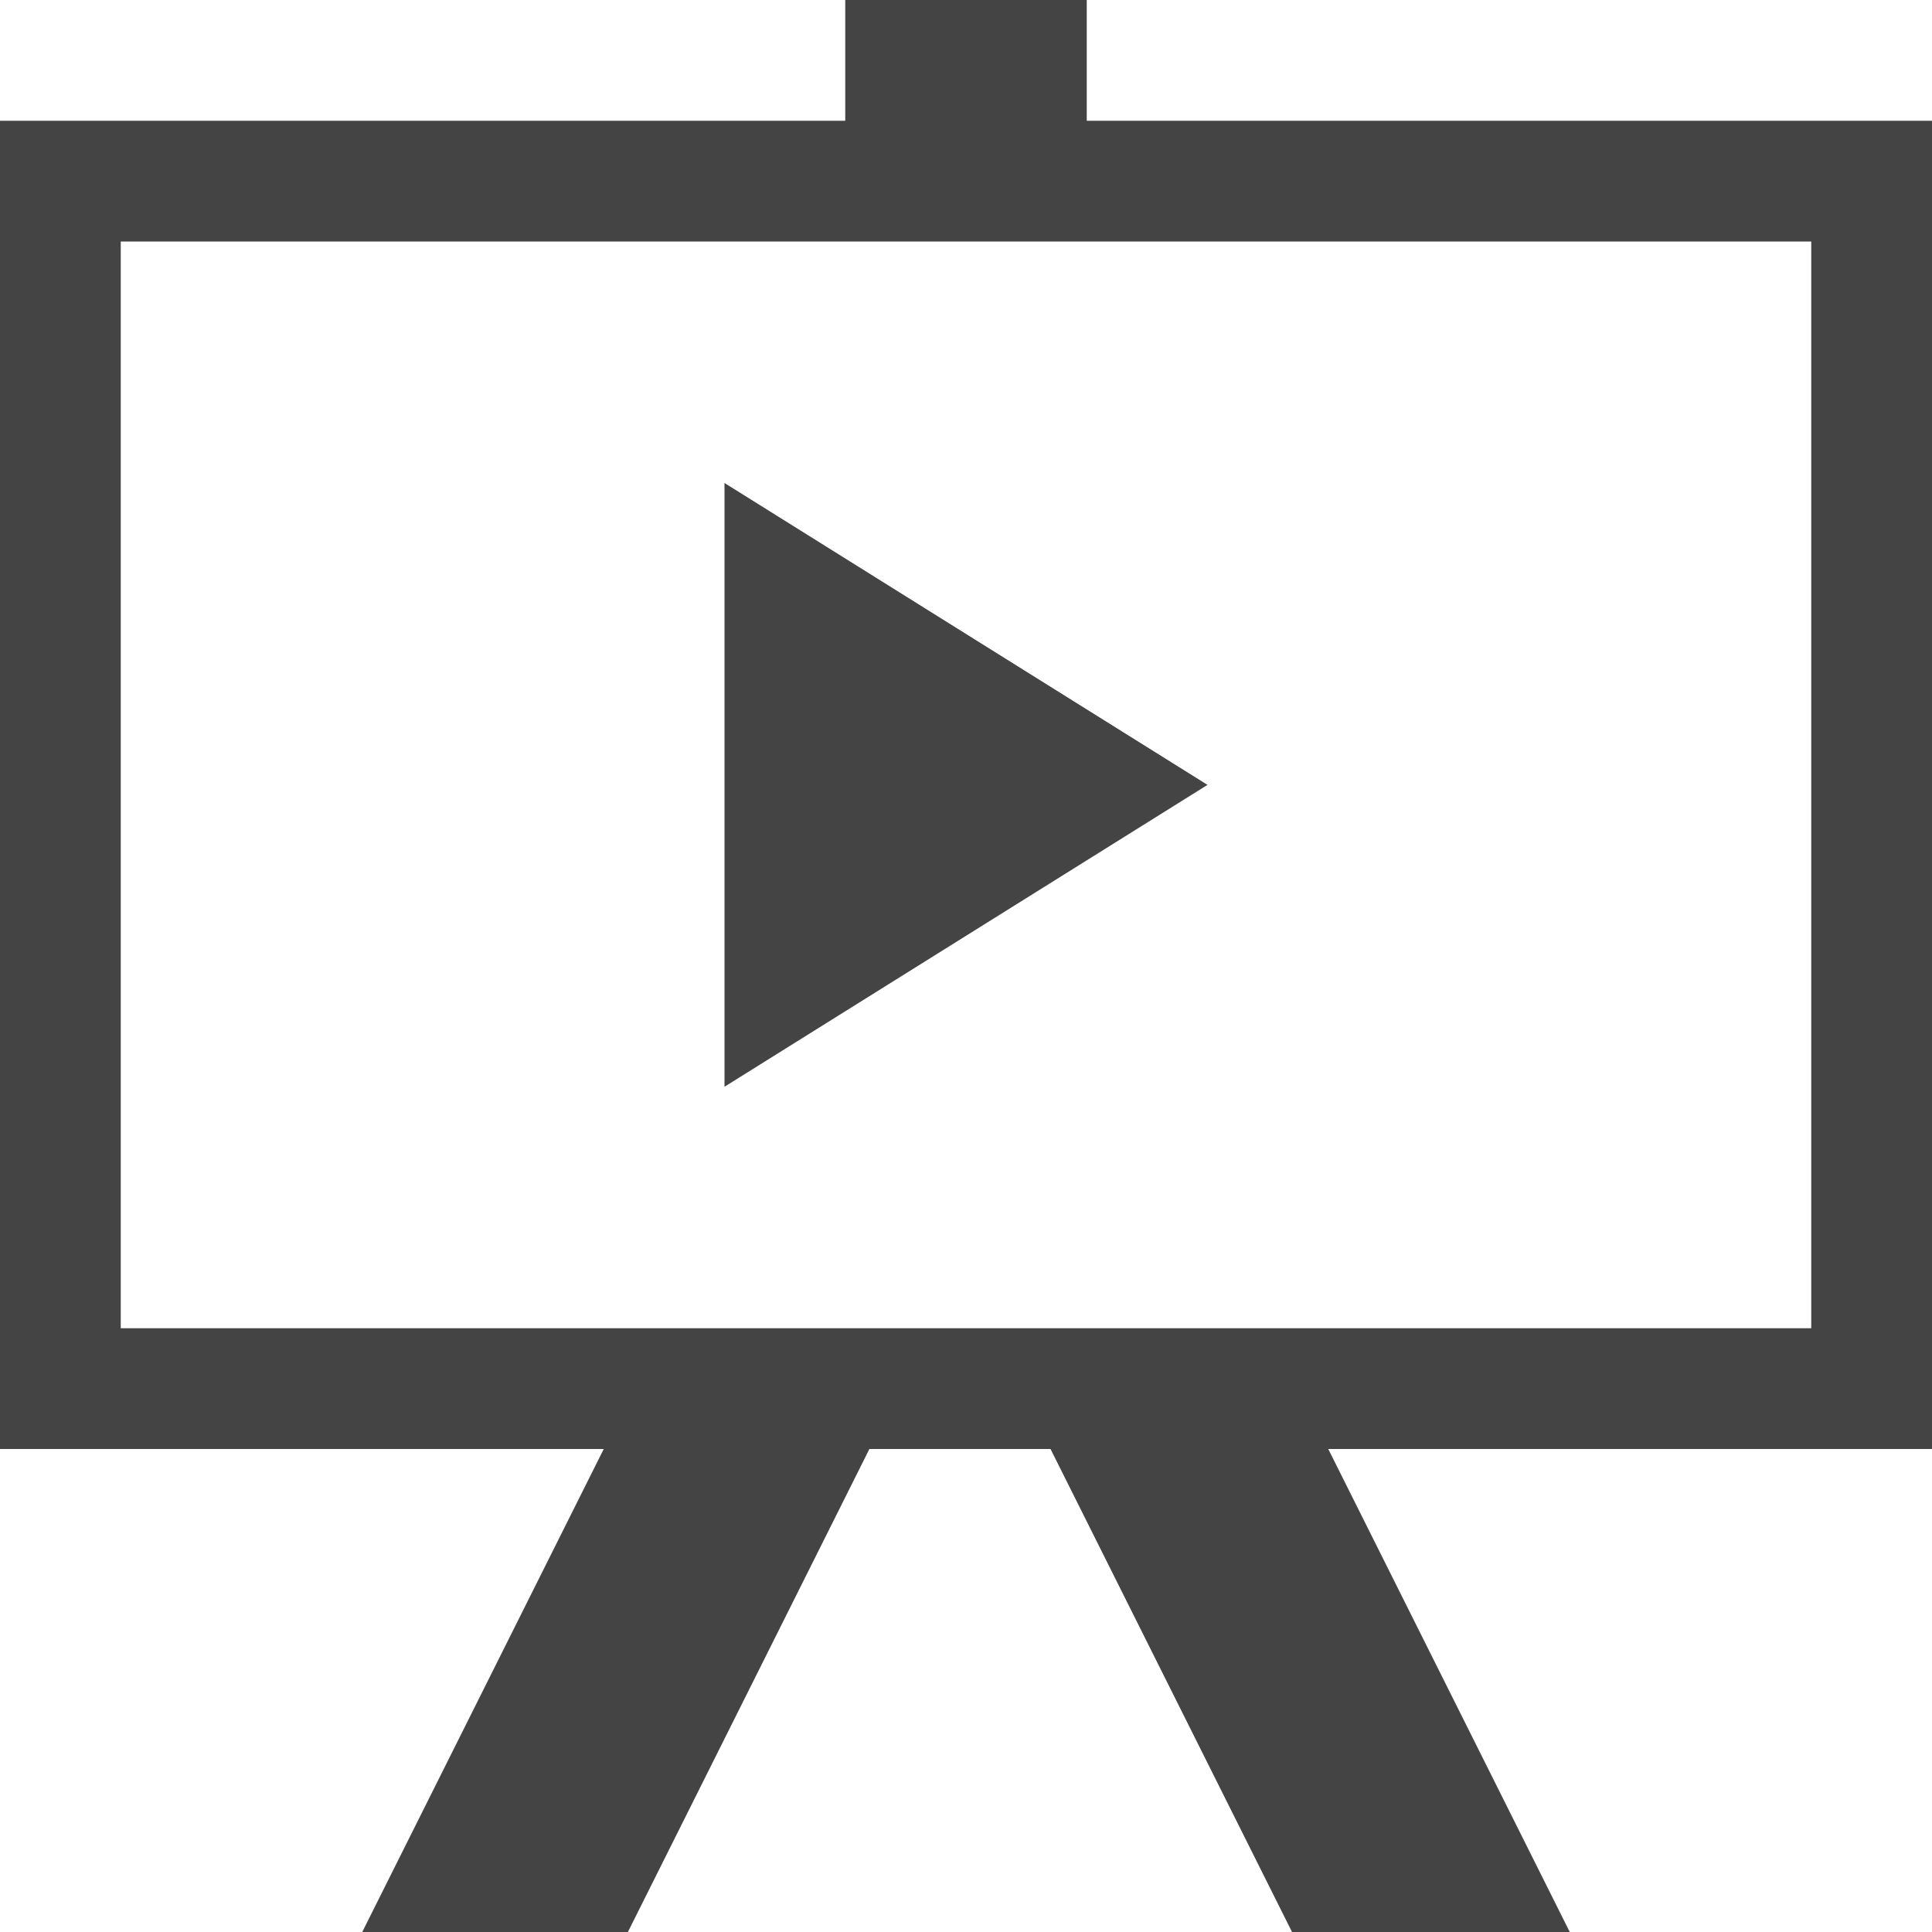
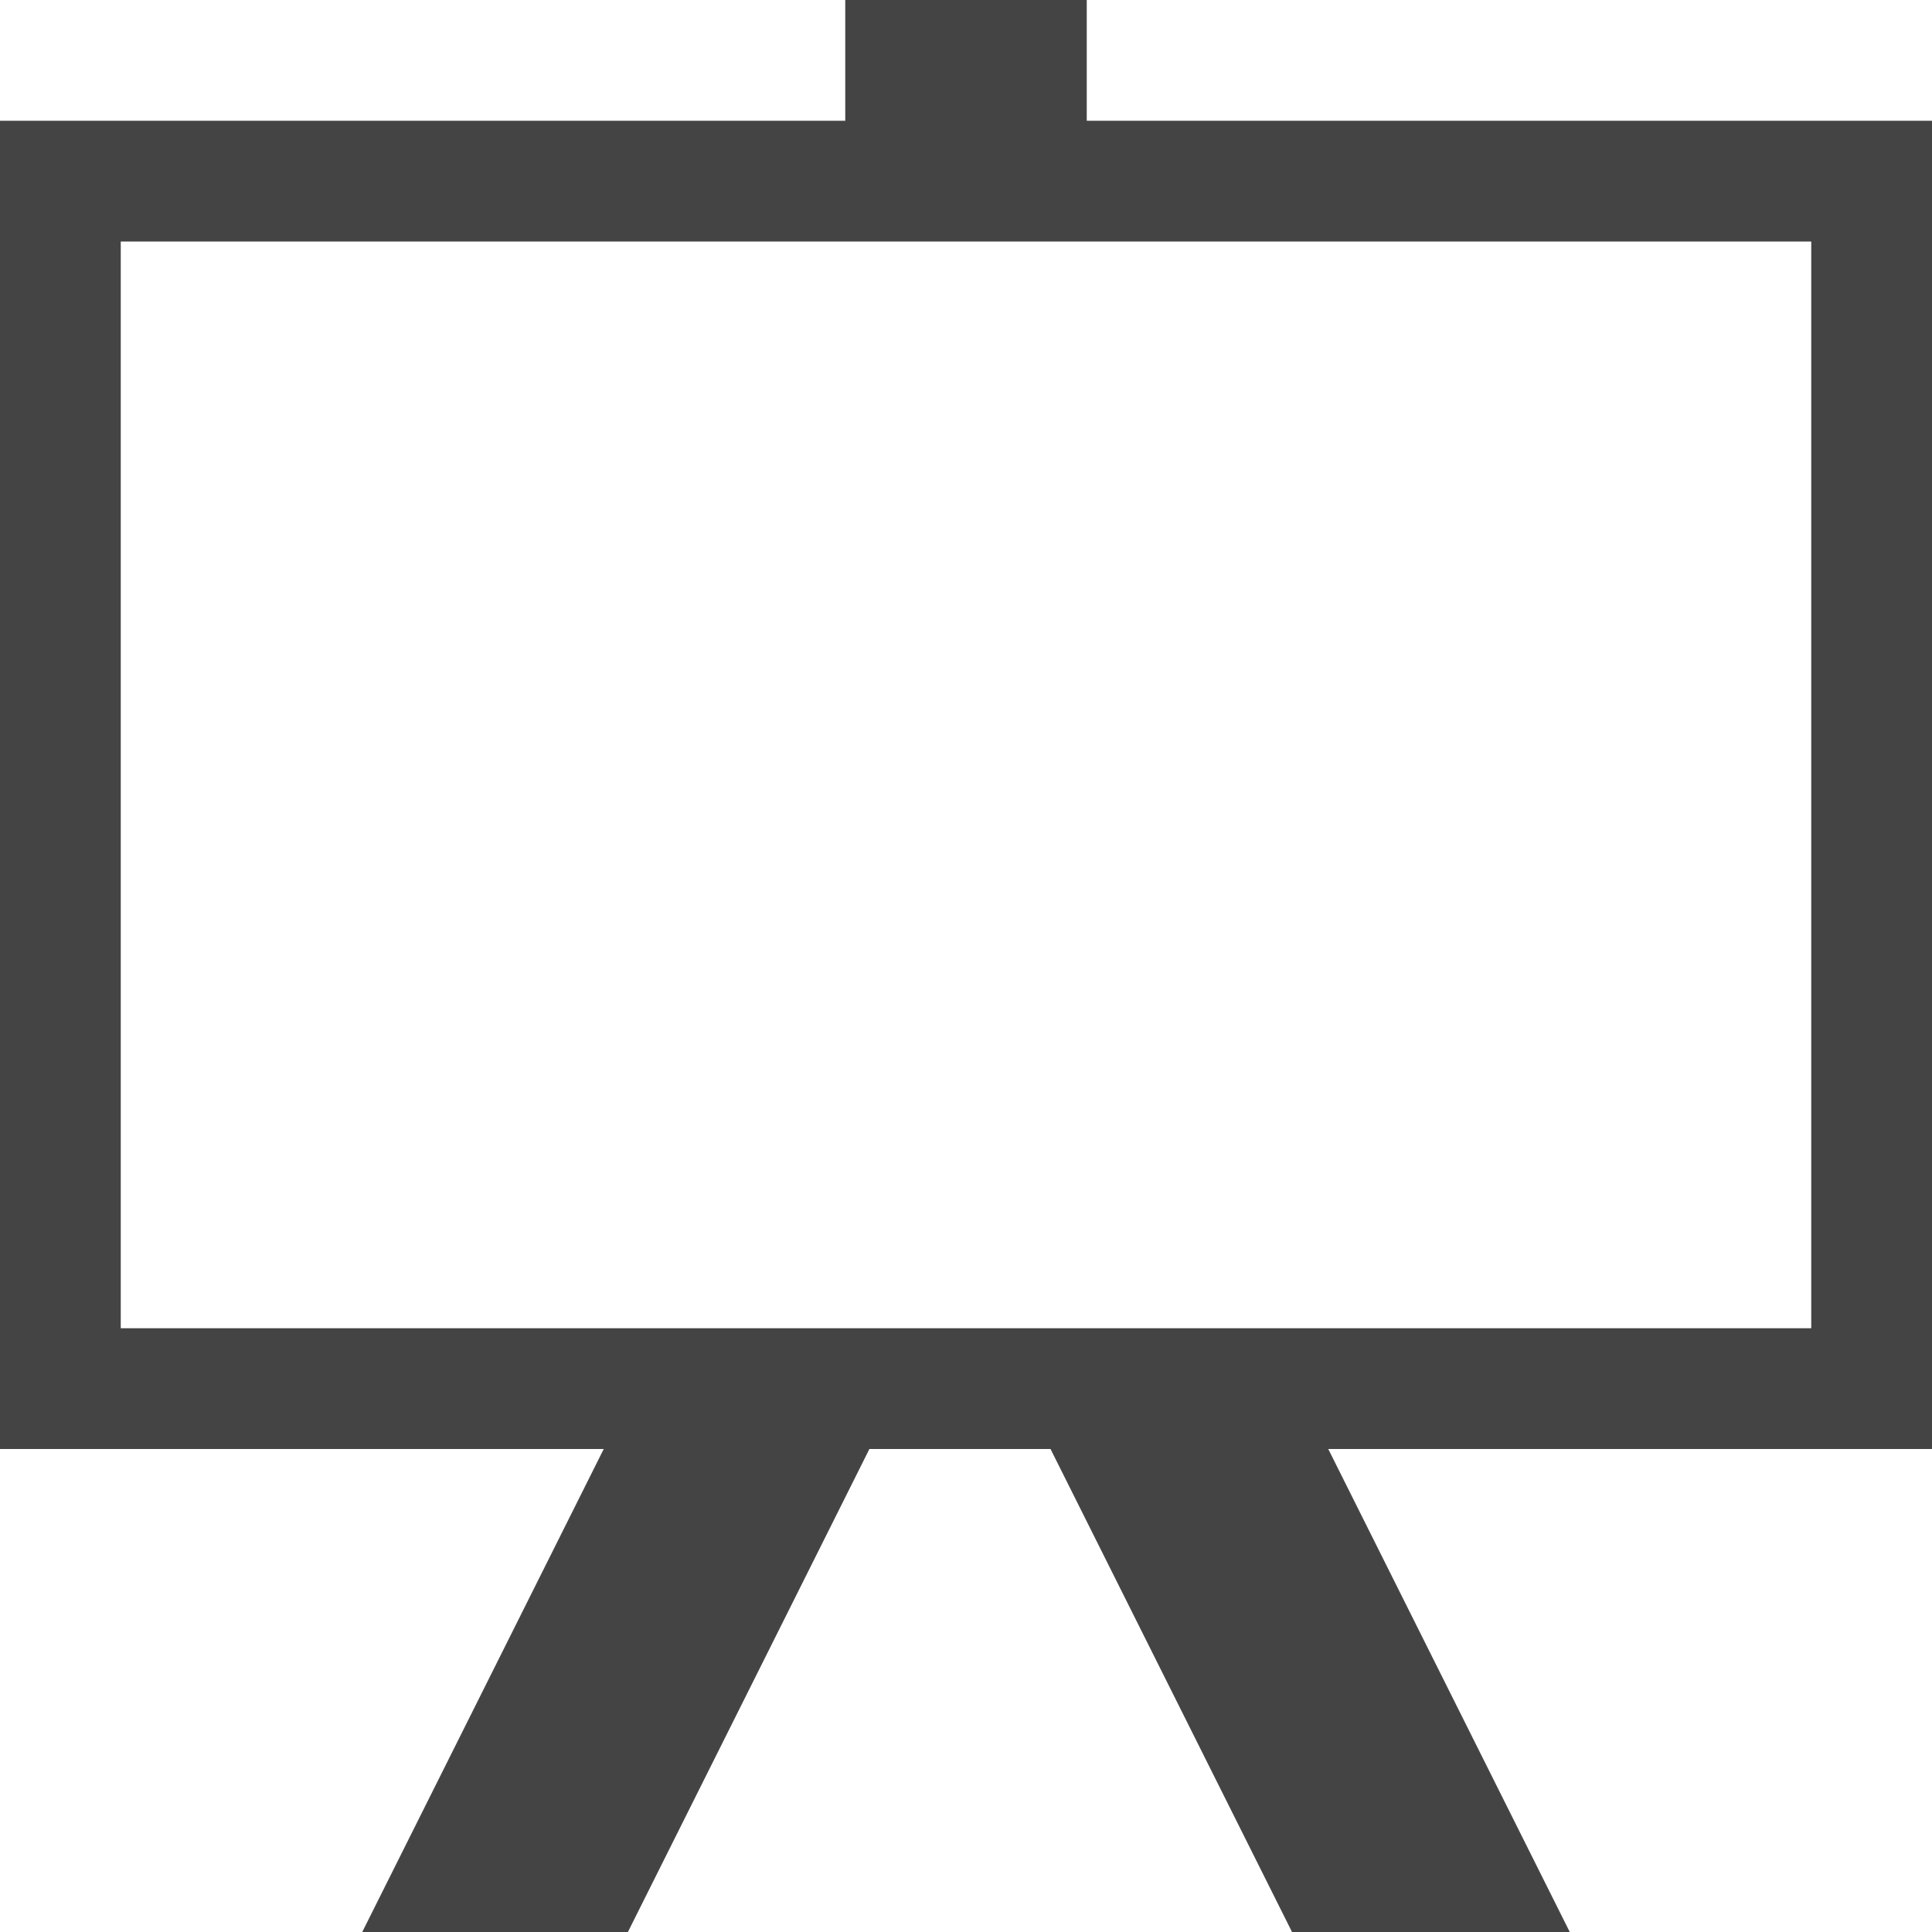
<svg xmlns="http://www.w3.org/2000/svg" width="800px" height="800px" viewBox="0 0 16 16" version="1.1">
  <path fill="#444" d="M16 1h-7v-1h-2v1h-7v11h5l-2 4h2.2l2-4h1.5l2 4h2.3l-2-4h5v-11zM15 11h-14v-9h14v9z" />
-   <path fill="#444" d="M6 4v5l4-2.5z" />
</svg>